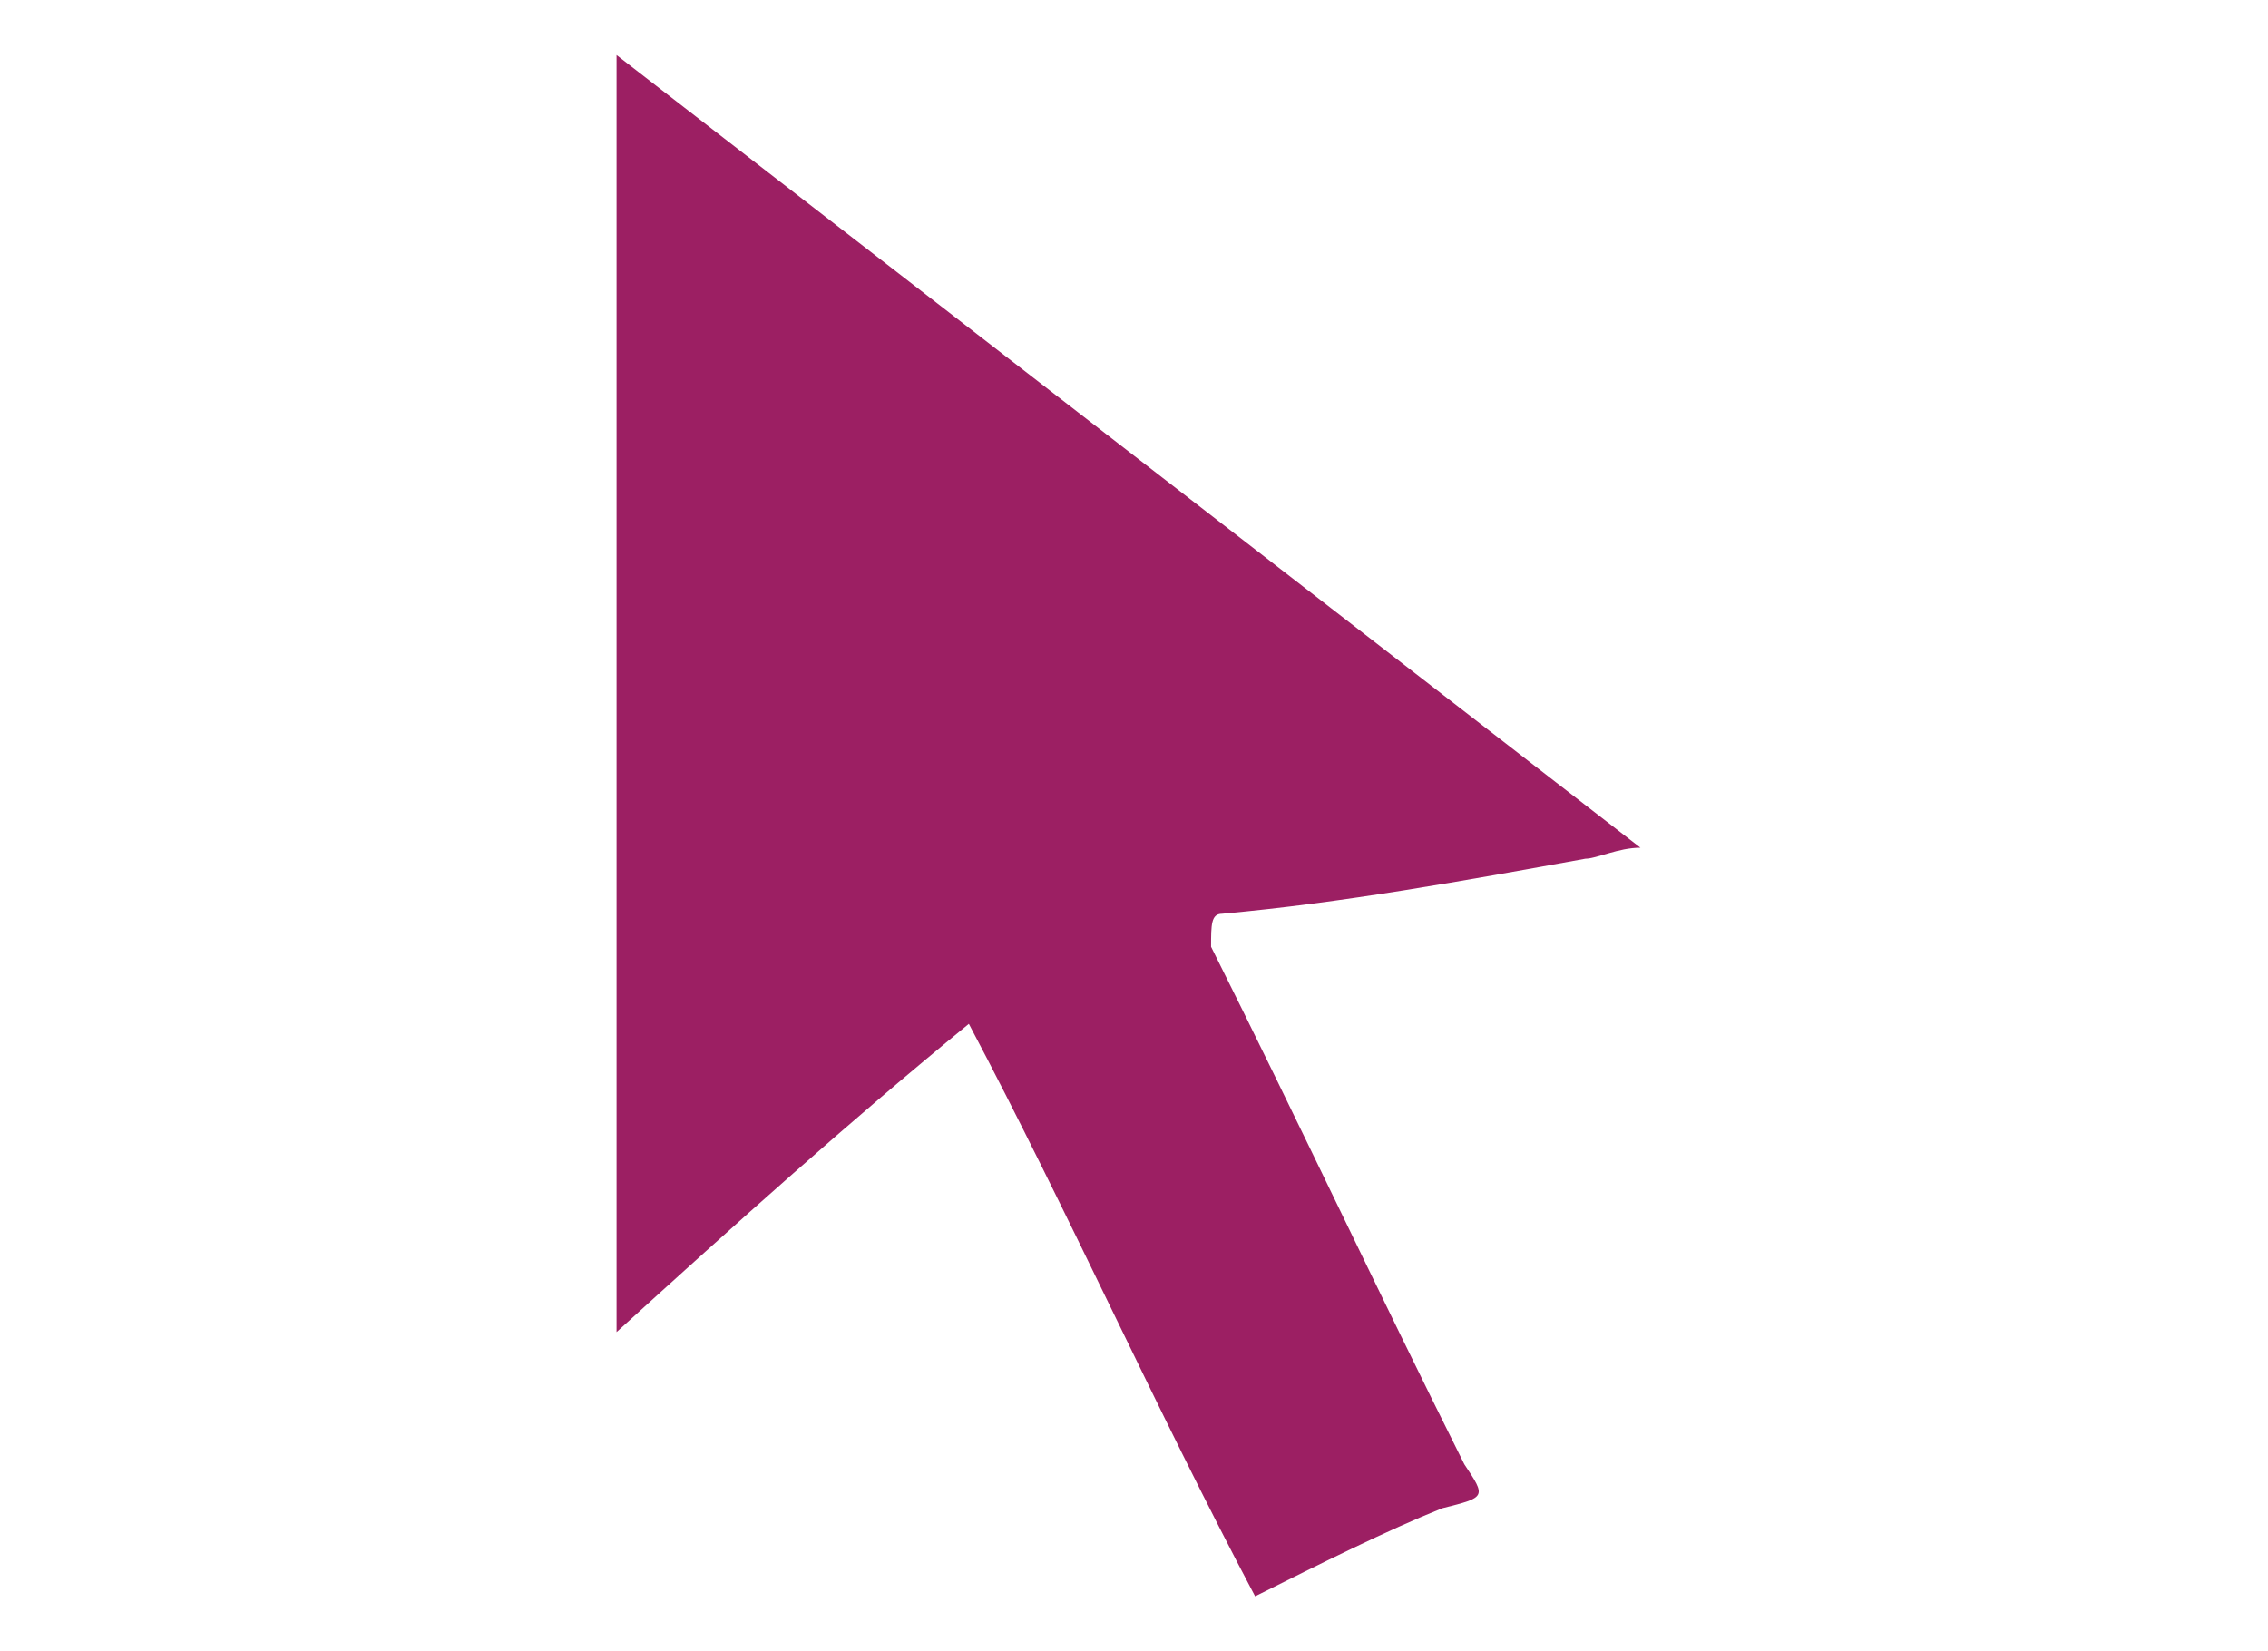
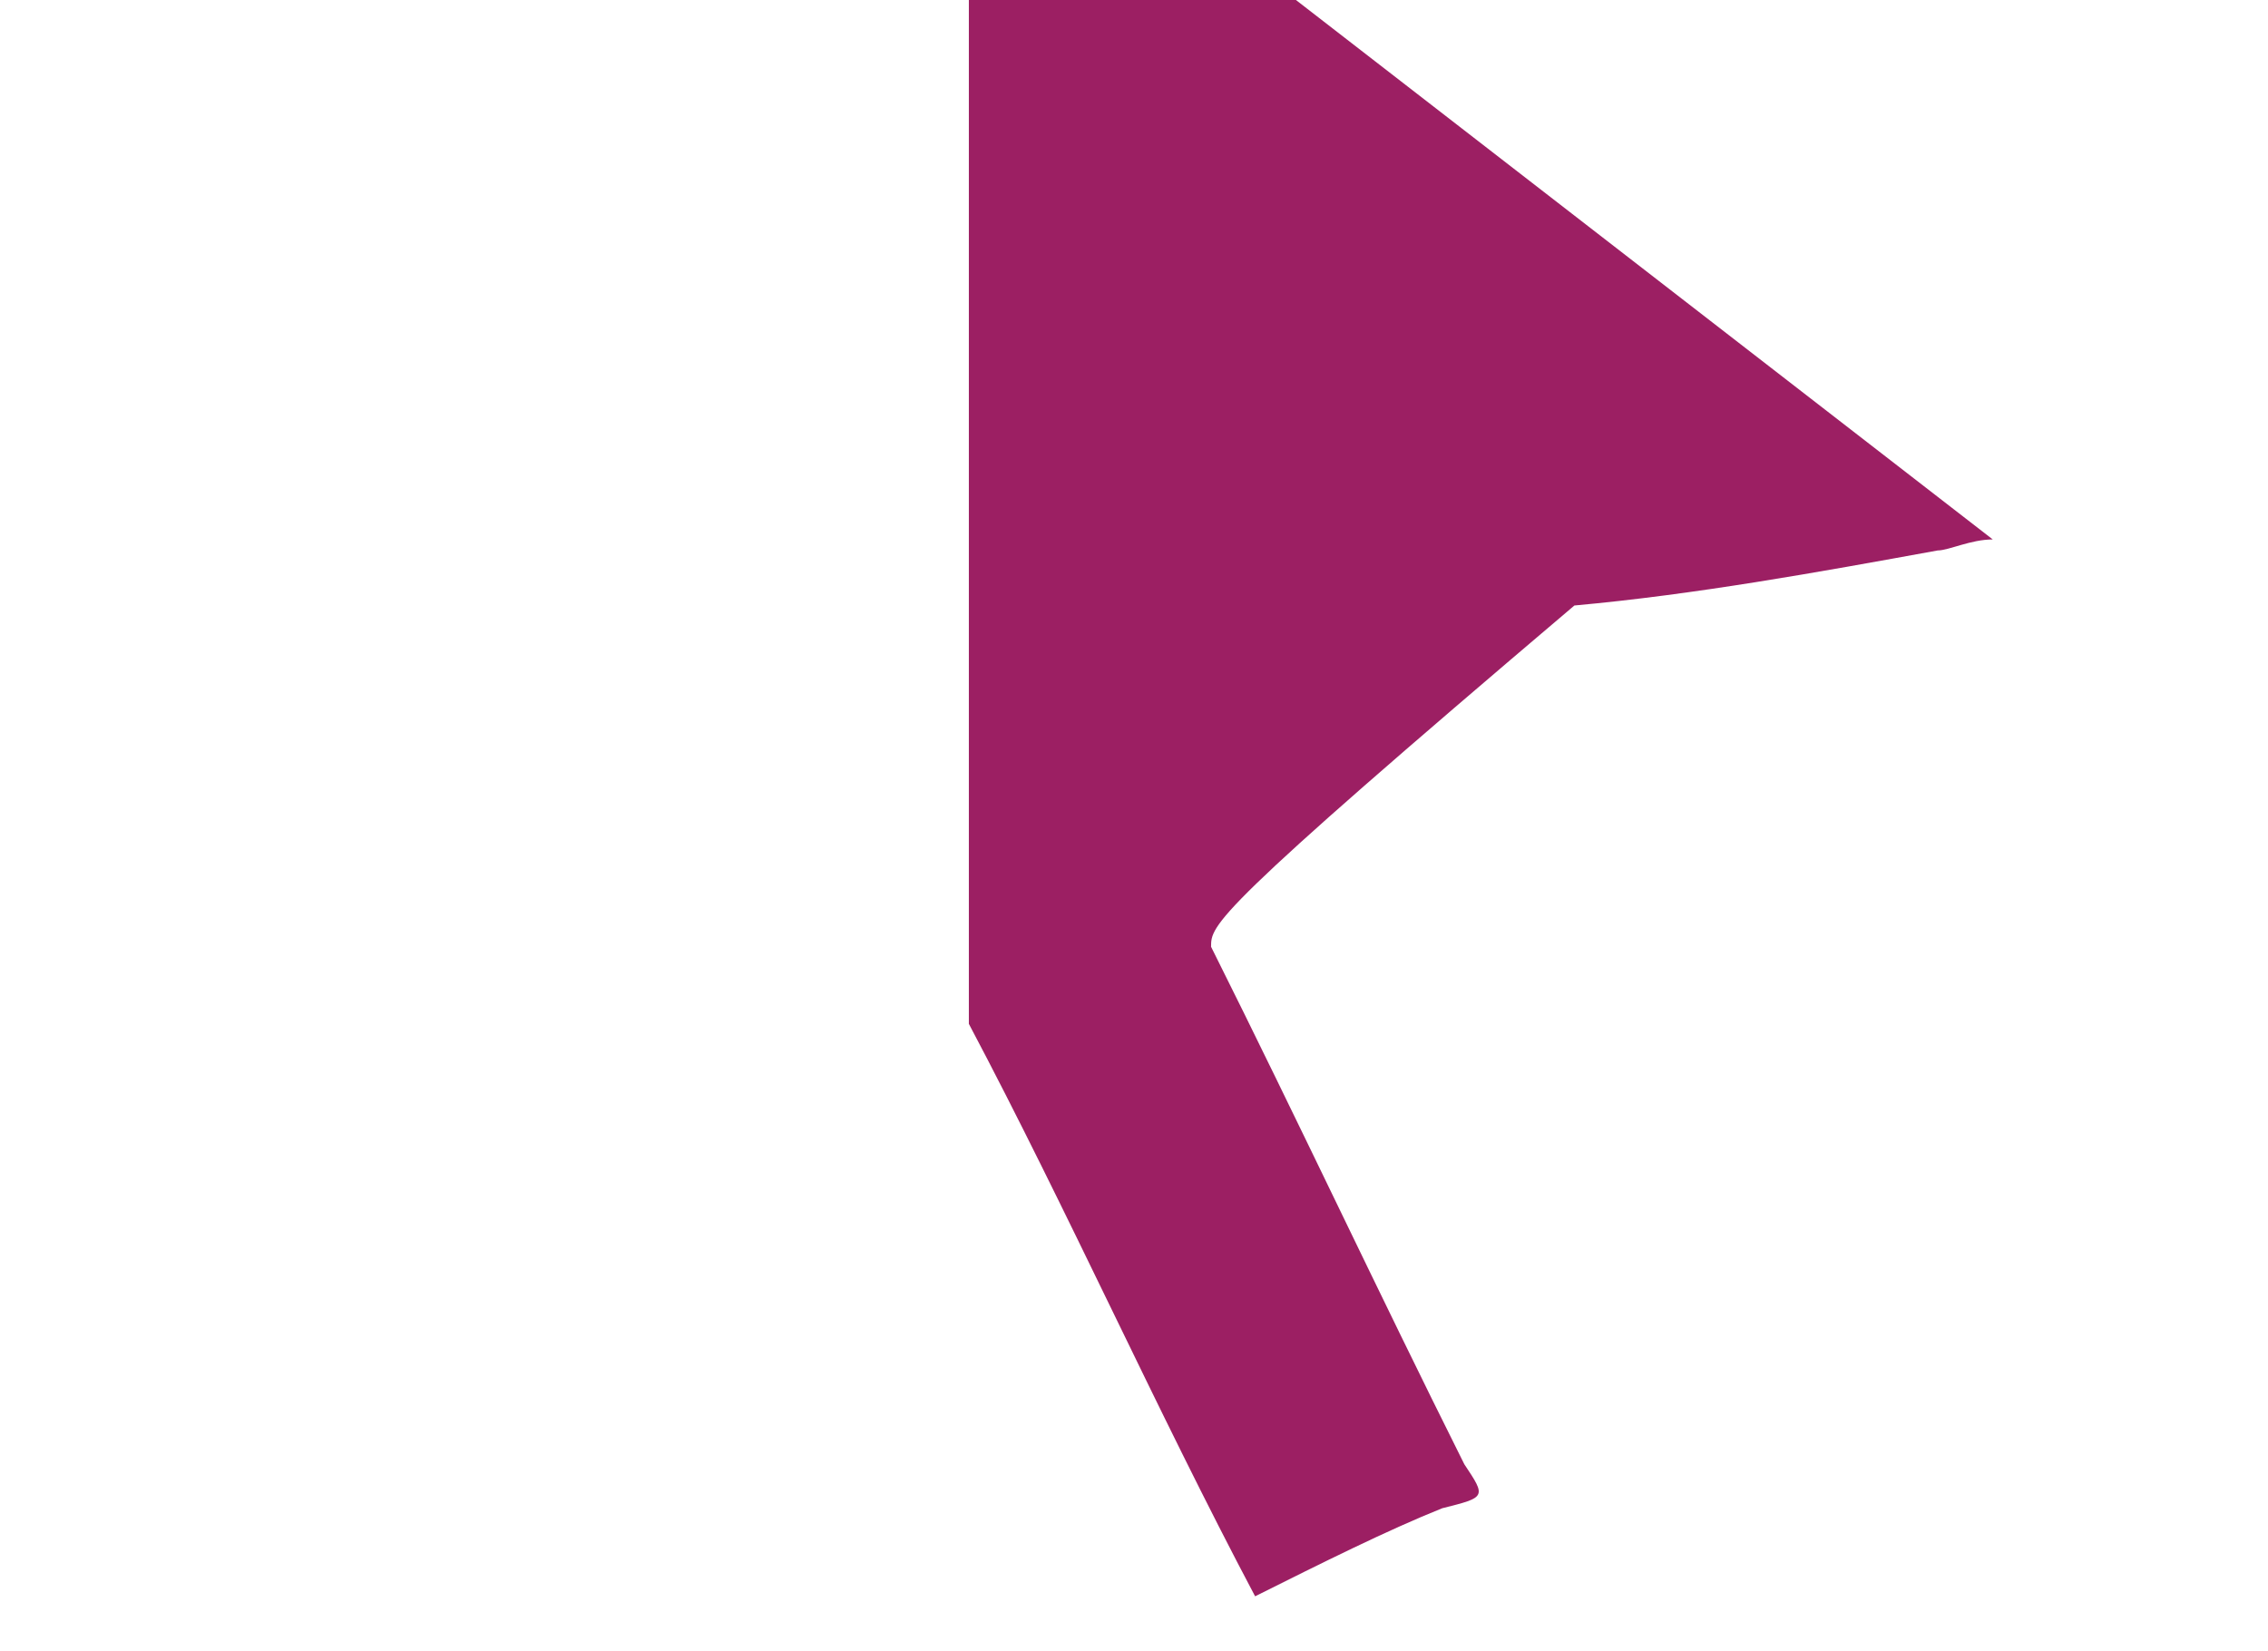
<svg xmlns="http://www.w3.org/2000/svg" version="1.1" id="Layer_1" x="0px" y="0px" viewBox="0 0 20.6 15" style="enable-background:new 0 0 20.6 15;" xml:space="preserve">
  <style type="text/css">
	.st0{fill:#9C1F63;}
</style>
-   <path class="st0" d="M11.4,14.5c-0.9-1.7-1.7-3.5-2.6-5.2c-1.1,0.9-2.1,1.8-3.2,2.8c0-3.9,0-7.7,0-11.6c3.1,2.4,6.2,4.8,9.3,7.2  c-0.2,0-0.4,0.1-0.5,0.1c-1.1,0.2-2.2,0.4-3.3,0.5C11,8.3,11,8.4,11,8.6c0.8,1.6,1.5,3.1,2.3,4.7c0.2,0.3,0.2,0.3-0.2,0.4  C12.6,13.9,12,14.2,11.4,14.5z" />
+   <path class="st0" d="M11.4,14.5c-0.9-1.7-1.7-3.5-2.6-5.2c0-3.9,0-7.7,0-11.6c3.1,2.4,6.2,4.8,9.3,7.2  c-0.2,0-0.4,0.1-0.5,0.1c-1.1,0.2-2.2,0.4-3.3,0.5C11,8.3,11,8.4,11,8.6c0.8,1.6,1.5,3.1,2.3,4.7c0.2,0.3,0.2,0.3-0.2,0.4  C12.6,13.9,12,14.2,11.4,14.5z" />
</svg>